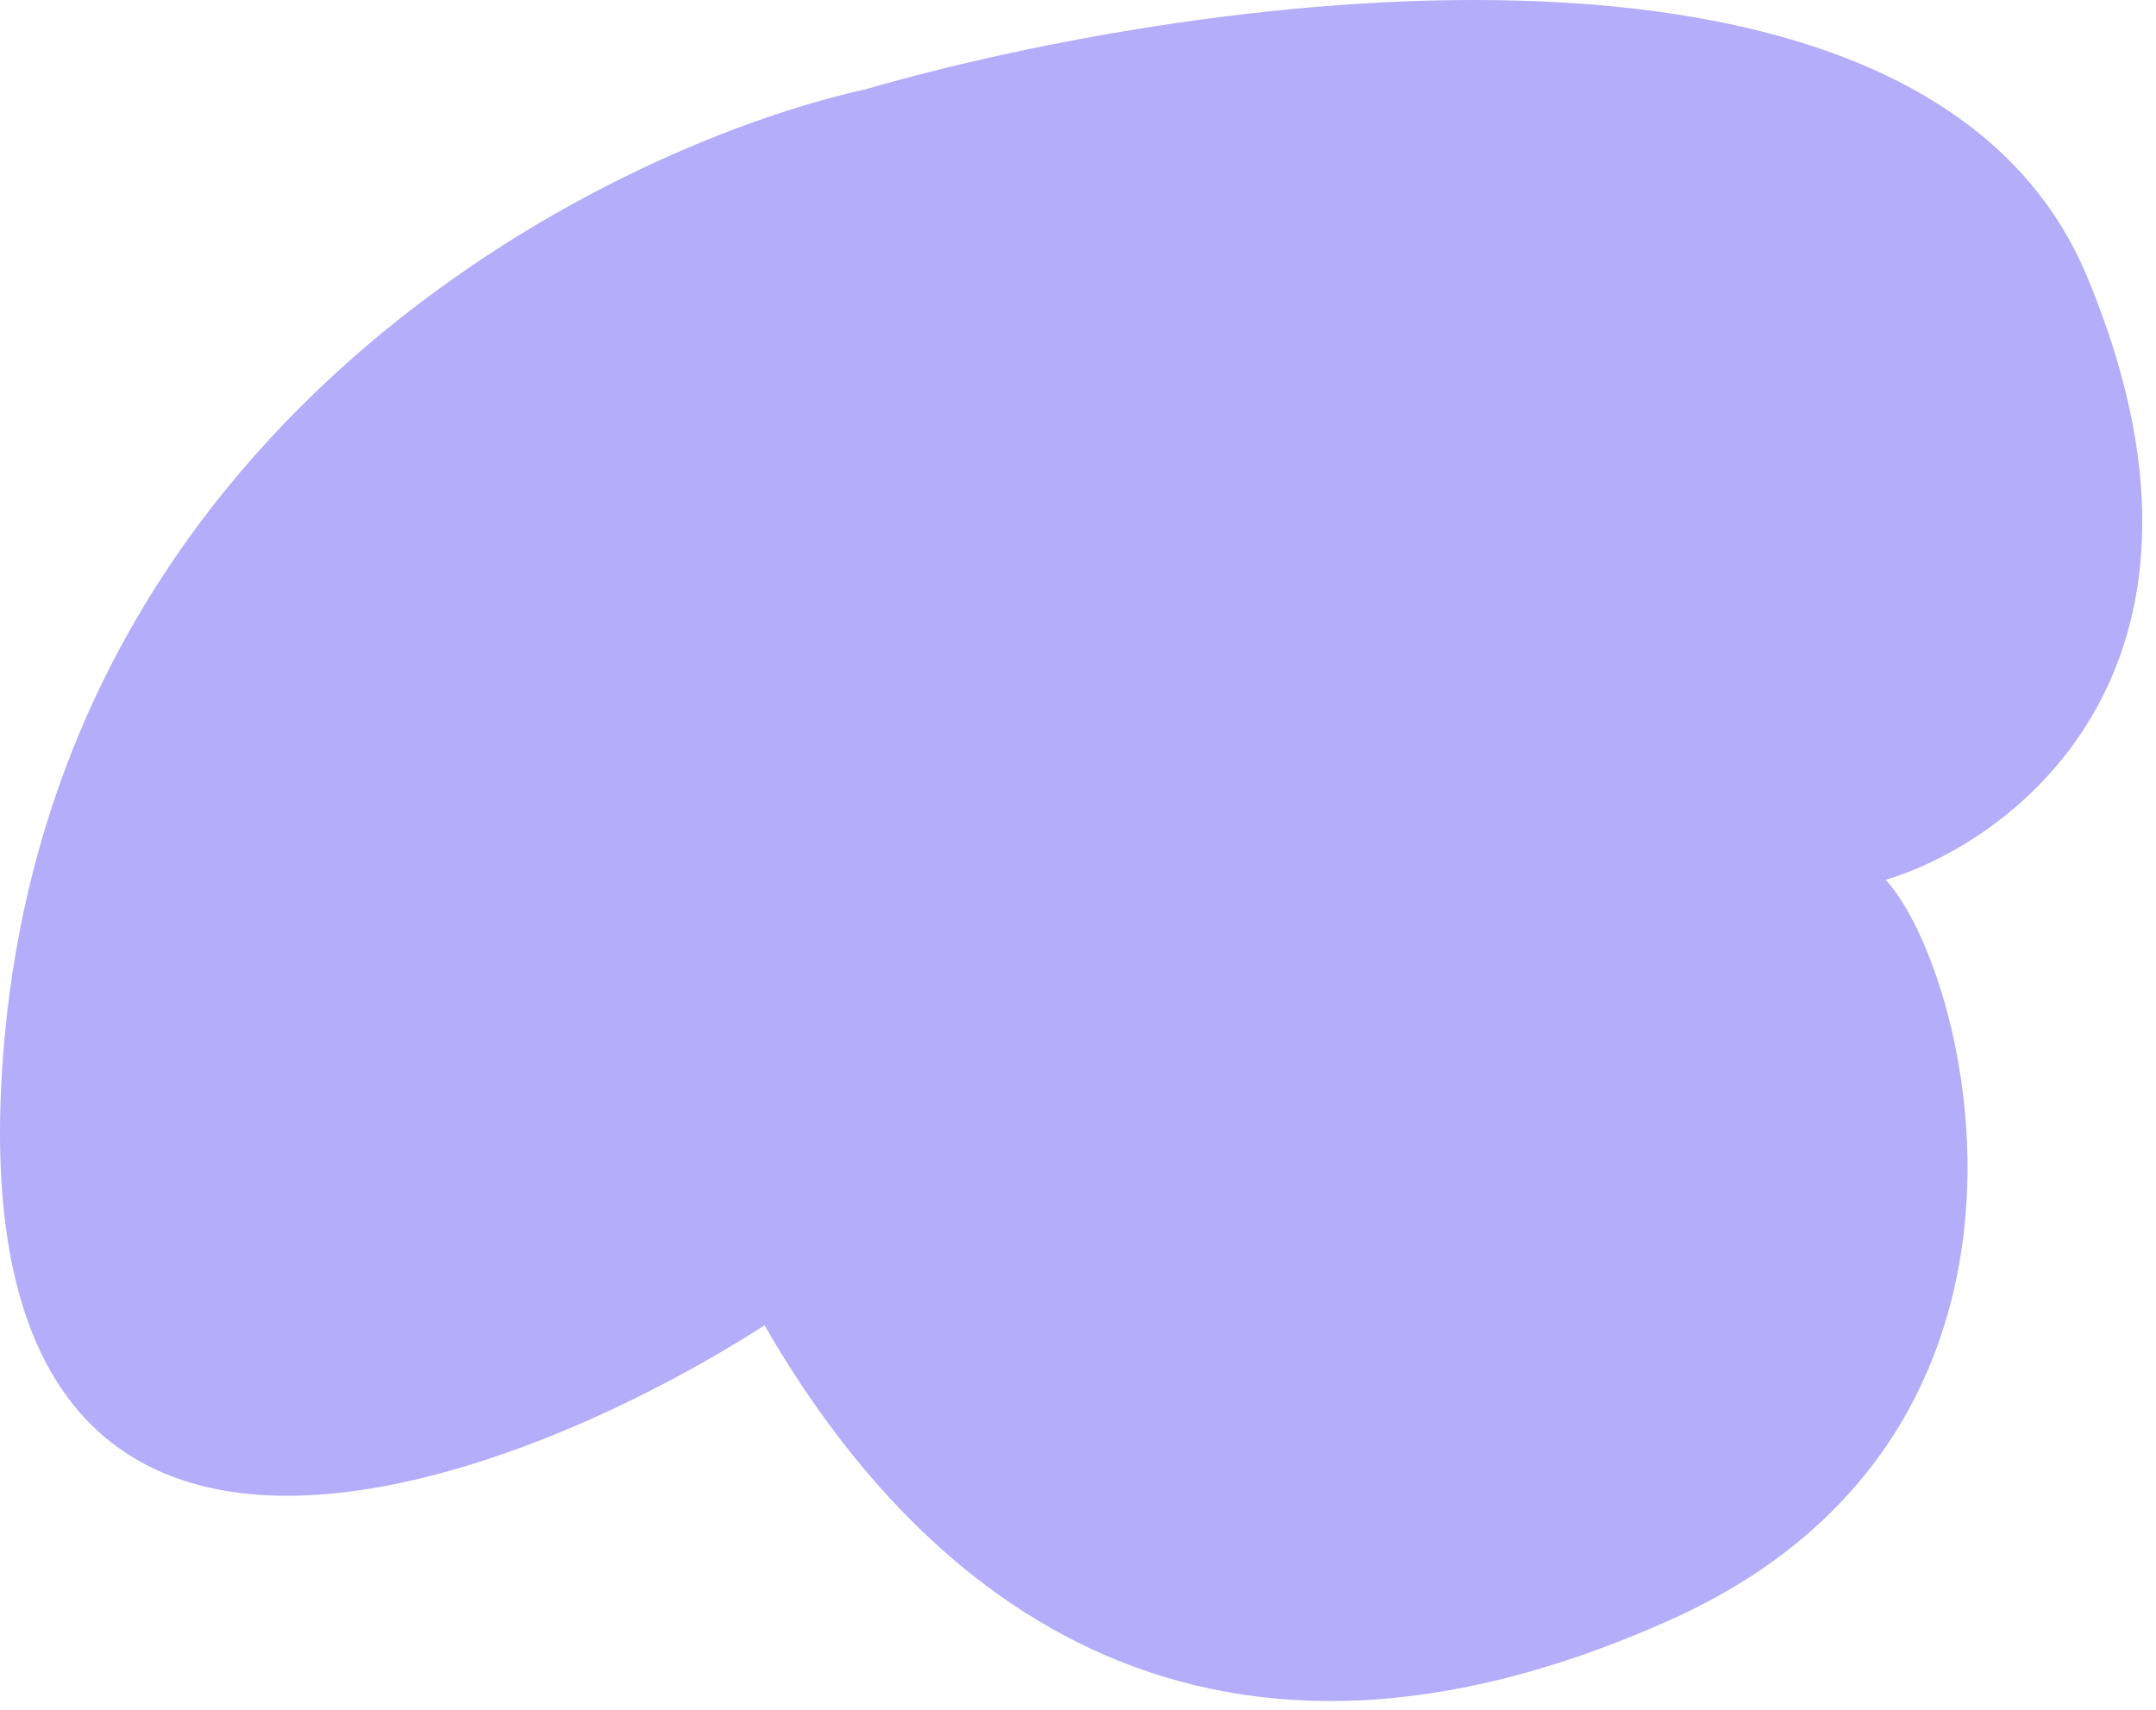
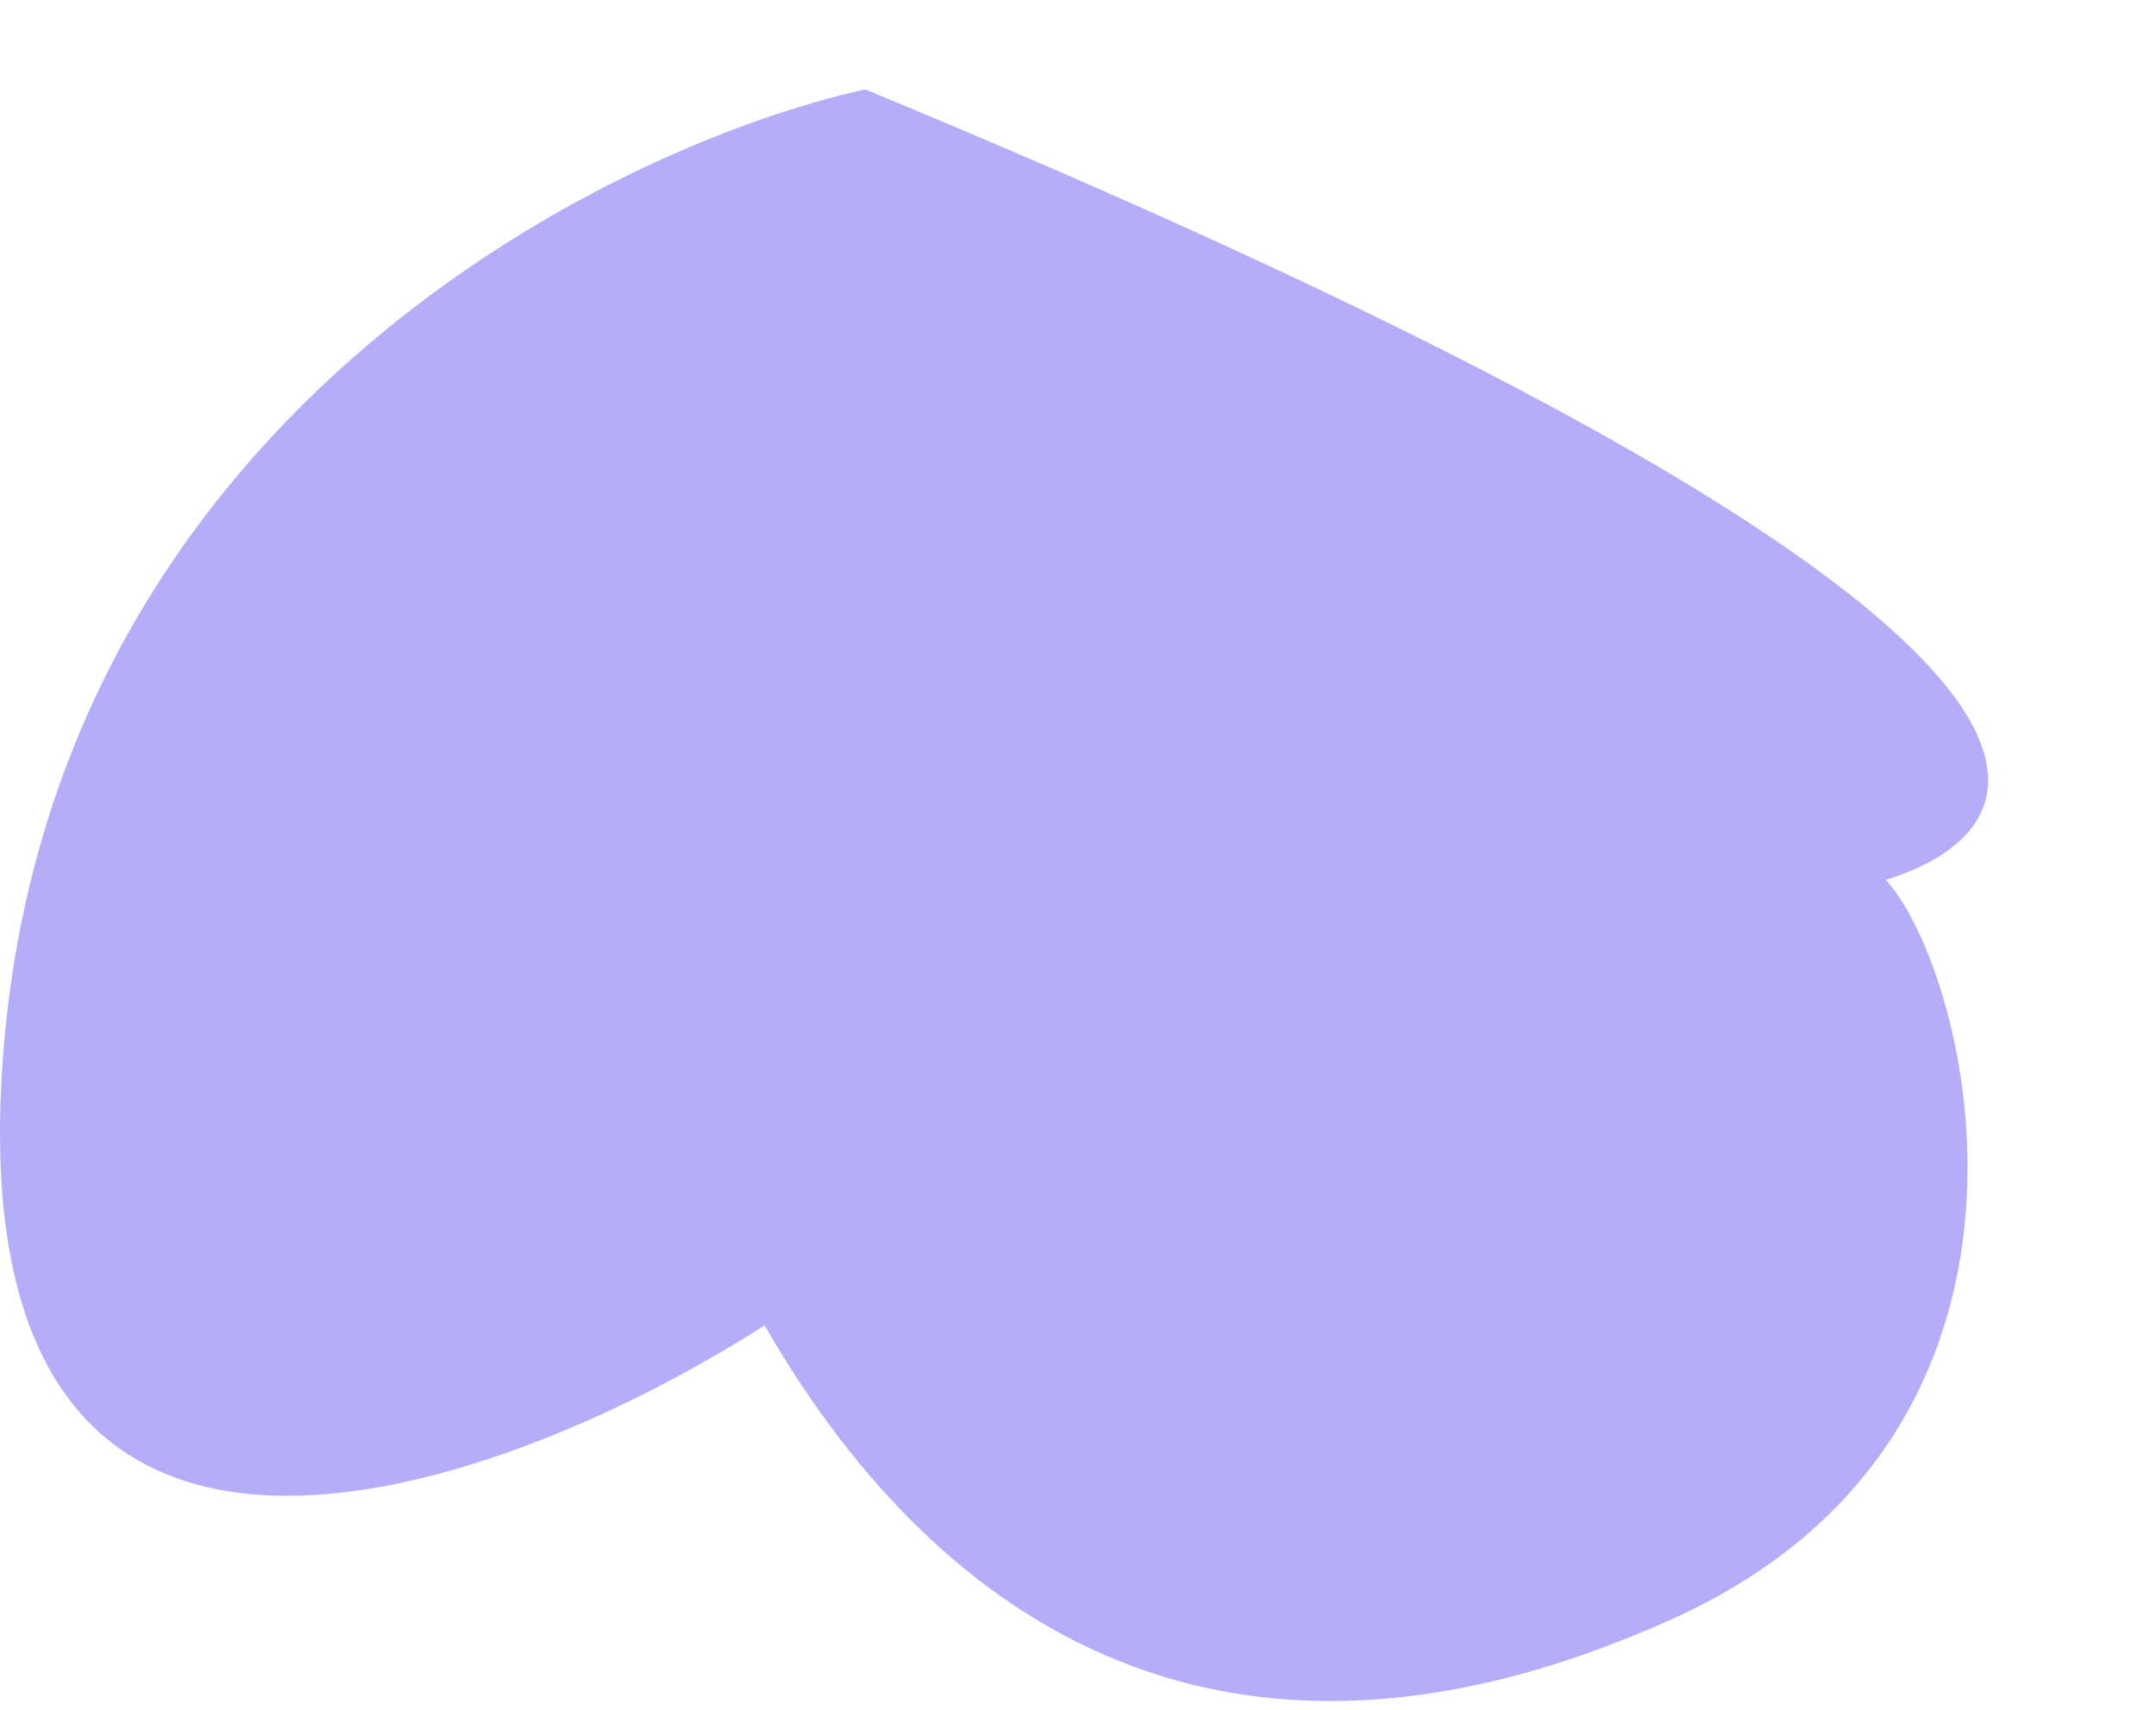
<svg xmlns="http://www.w3.org/2000/svg" width="150" height="119" viewBox="0 0 150 119" fill="none">
-   <path d="M0.194 73.717C3.394 29.717 41.527 10.384 60.194 6.217C83.861 -0.616 133.994 -7.583 145.194 19.217C156.394 46.017 140.527 58.384 131.194 61.217C137.027 67.551 145.194 99.717 116.194 112.717C82.641 127.758 63.361 109.884 53.194 92.217C34.194 104.384 -3.006 117.717 0.194 73.717Z" fill="#B4ADFA" />
+   <path d="M0.194 73.717C3.394 29.717 41.527 10.384 60.194 6.217C156.394 46.017 140.527 58.384 131.194 61.217C137.027 67.551 145.194 99.717 116.194 112.717C82.641 127.758 63.361 109.884 53.194 92.217C34.194 104.384 -3.006 117.717 0.194 73.717Z" fill="#B4ADFA" />
</svg>